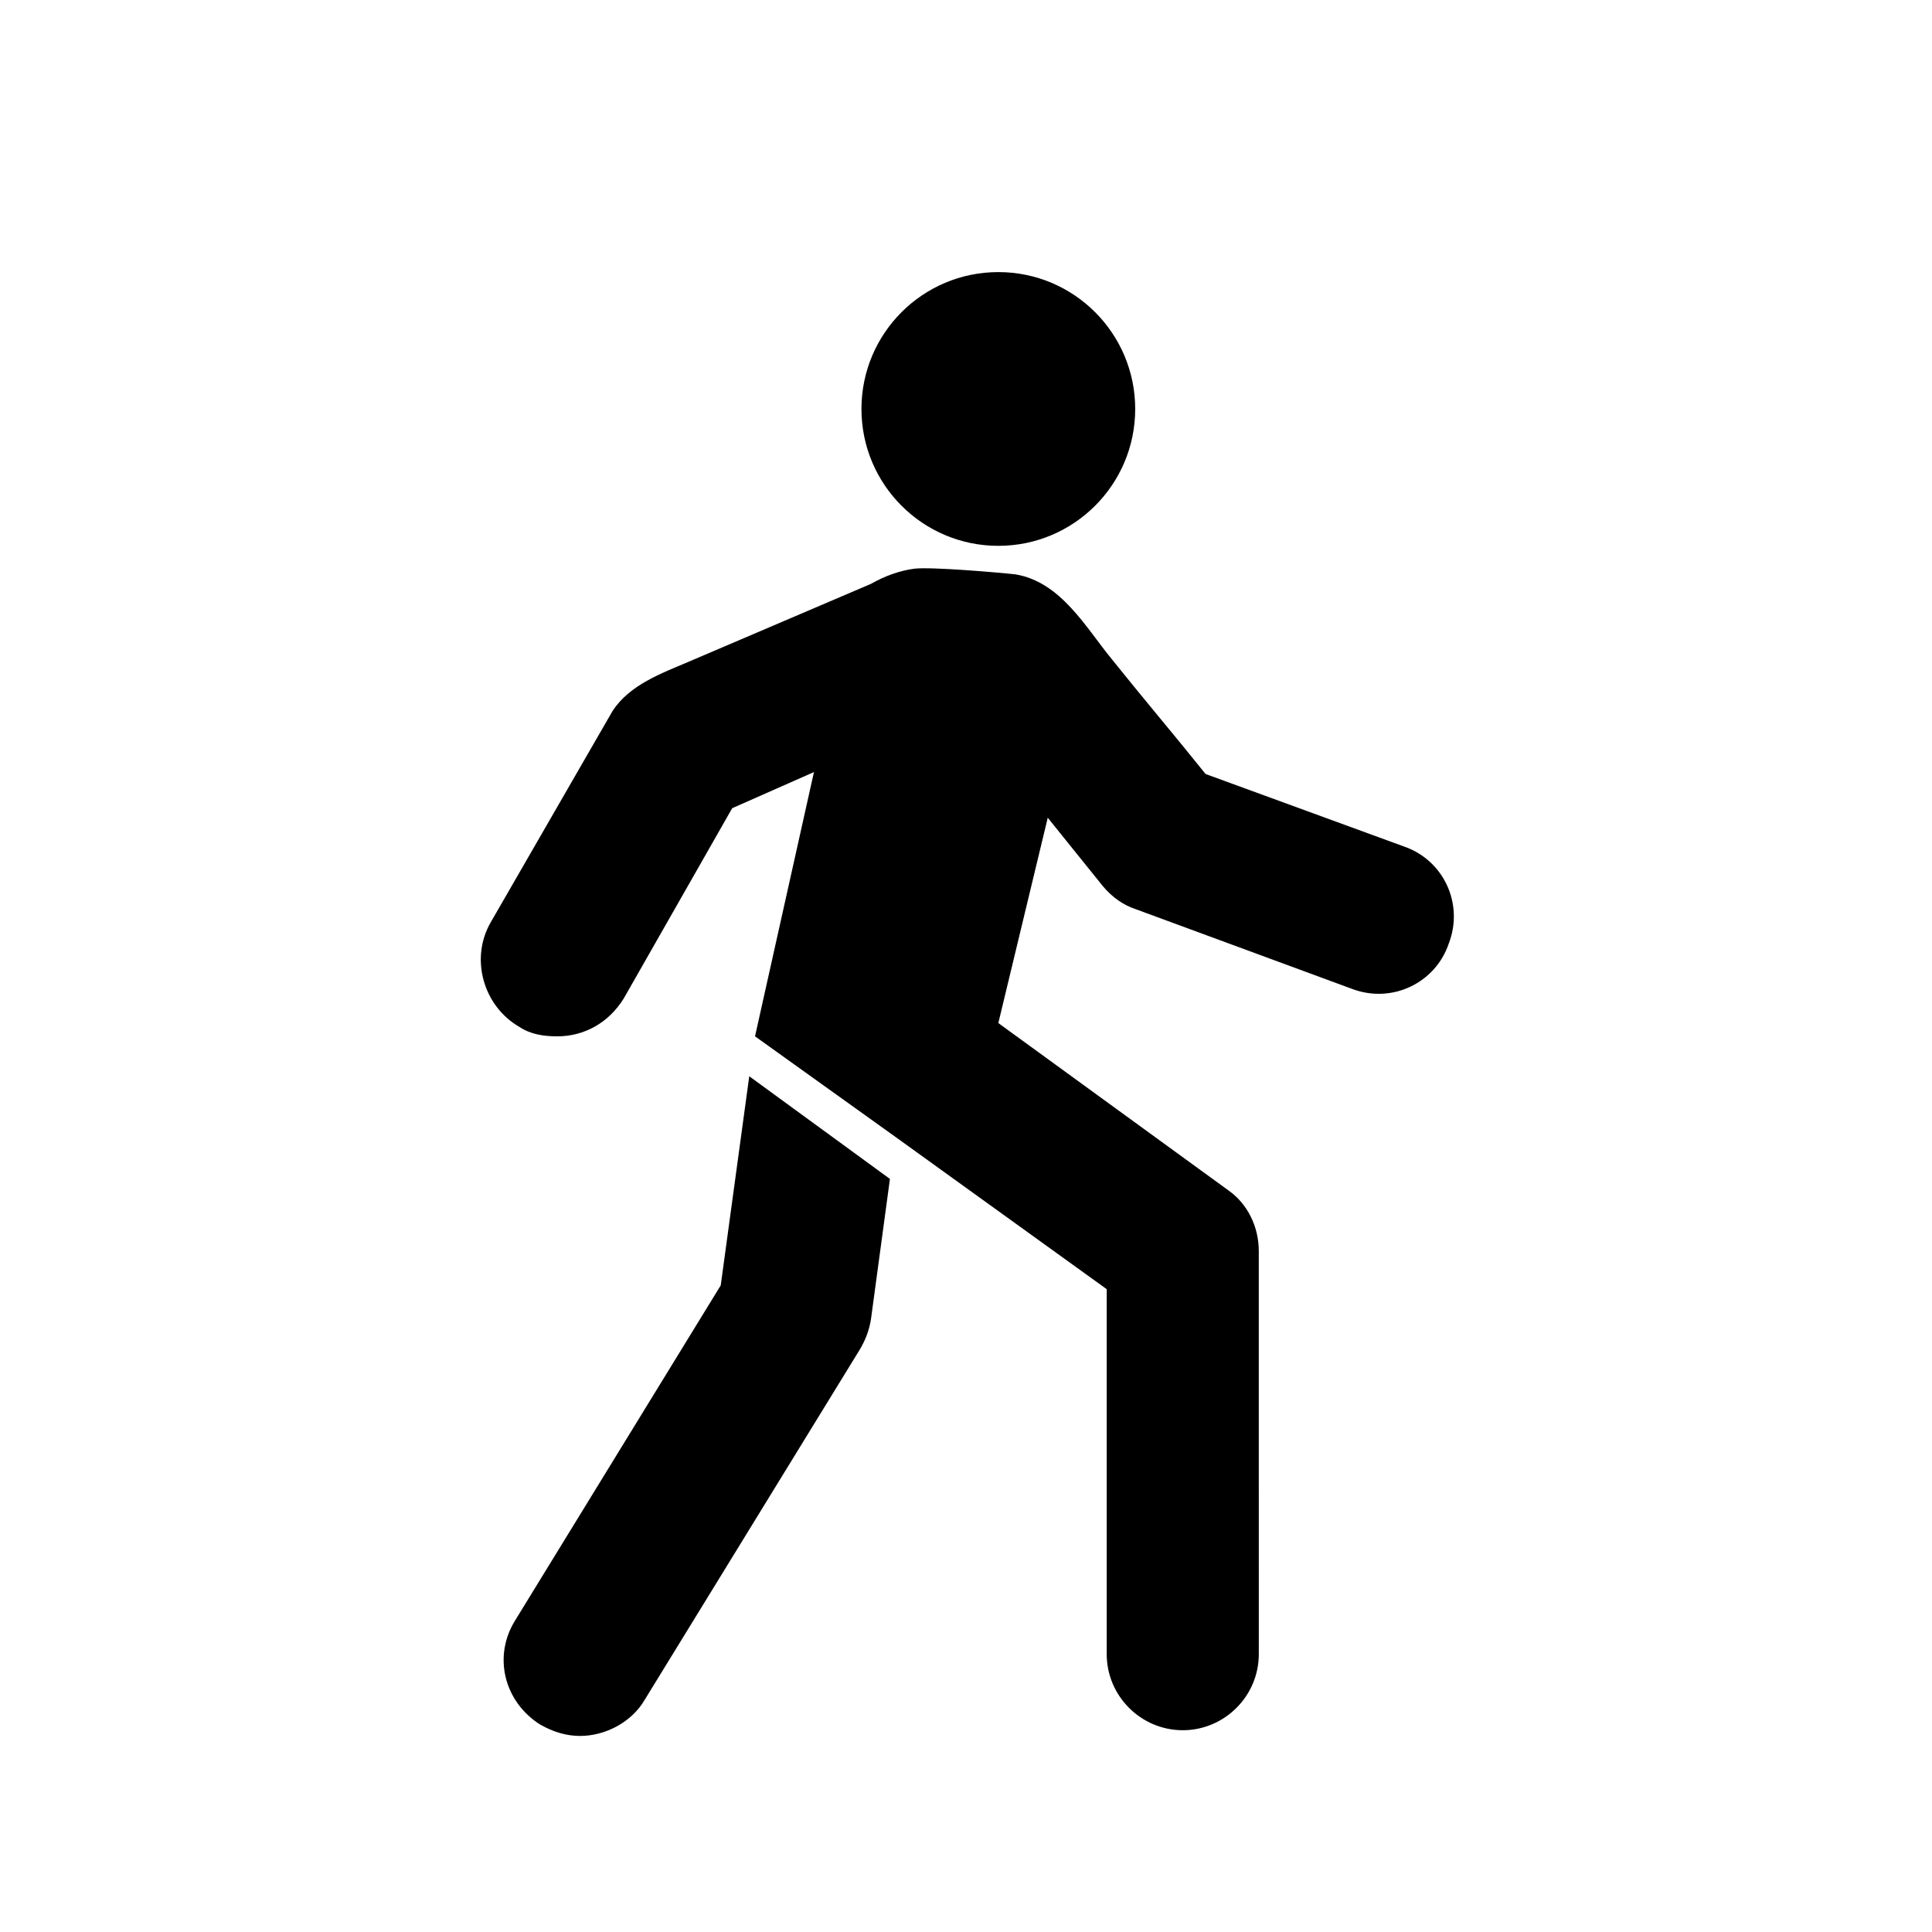
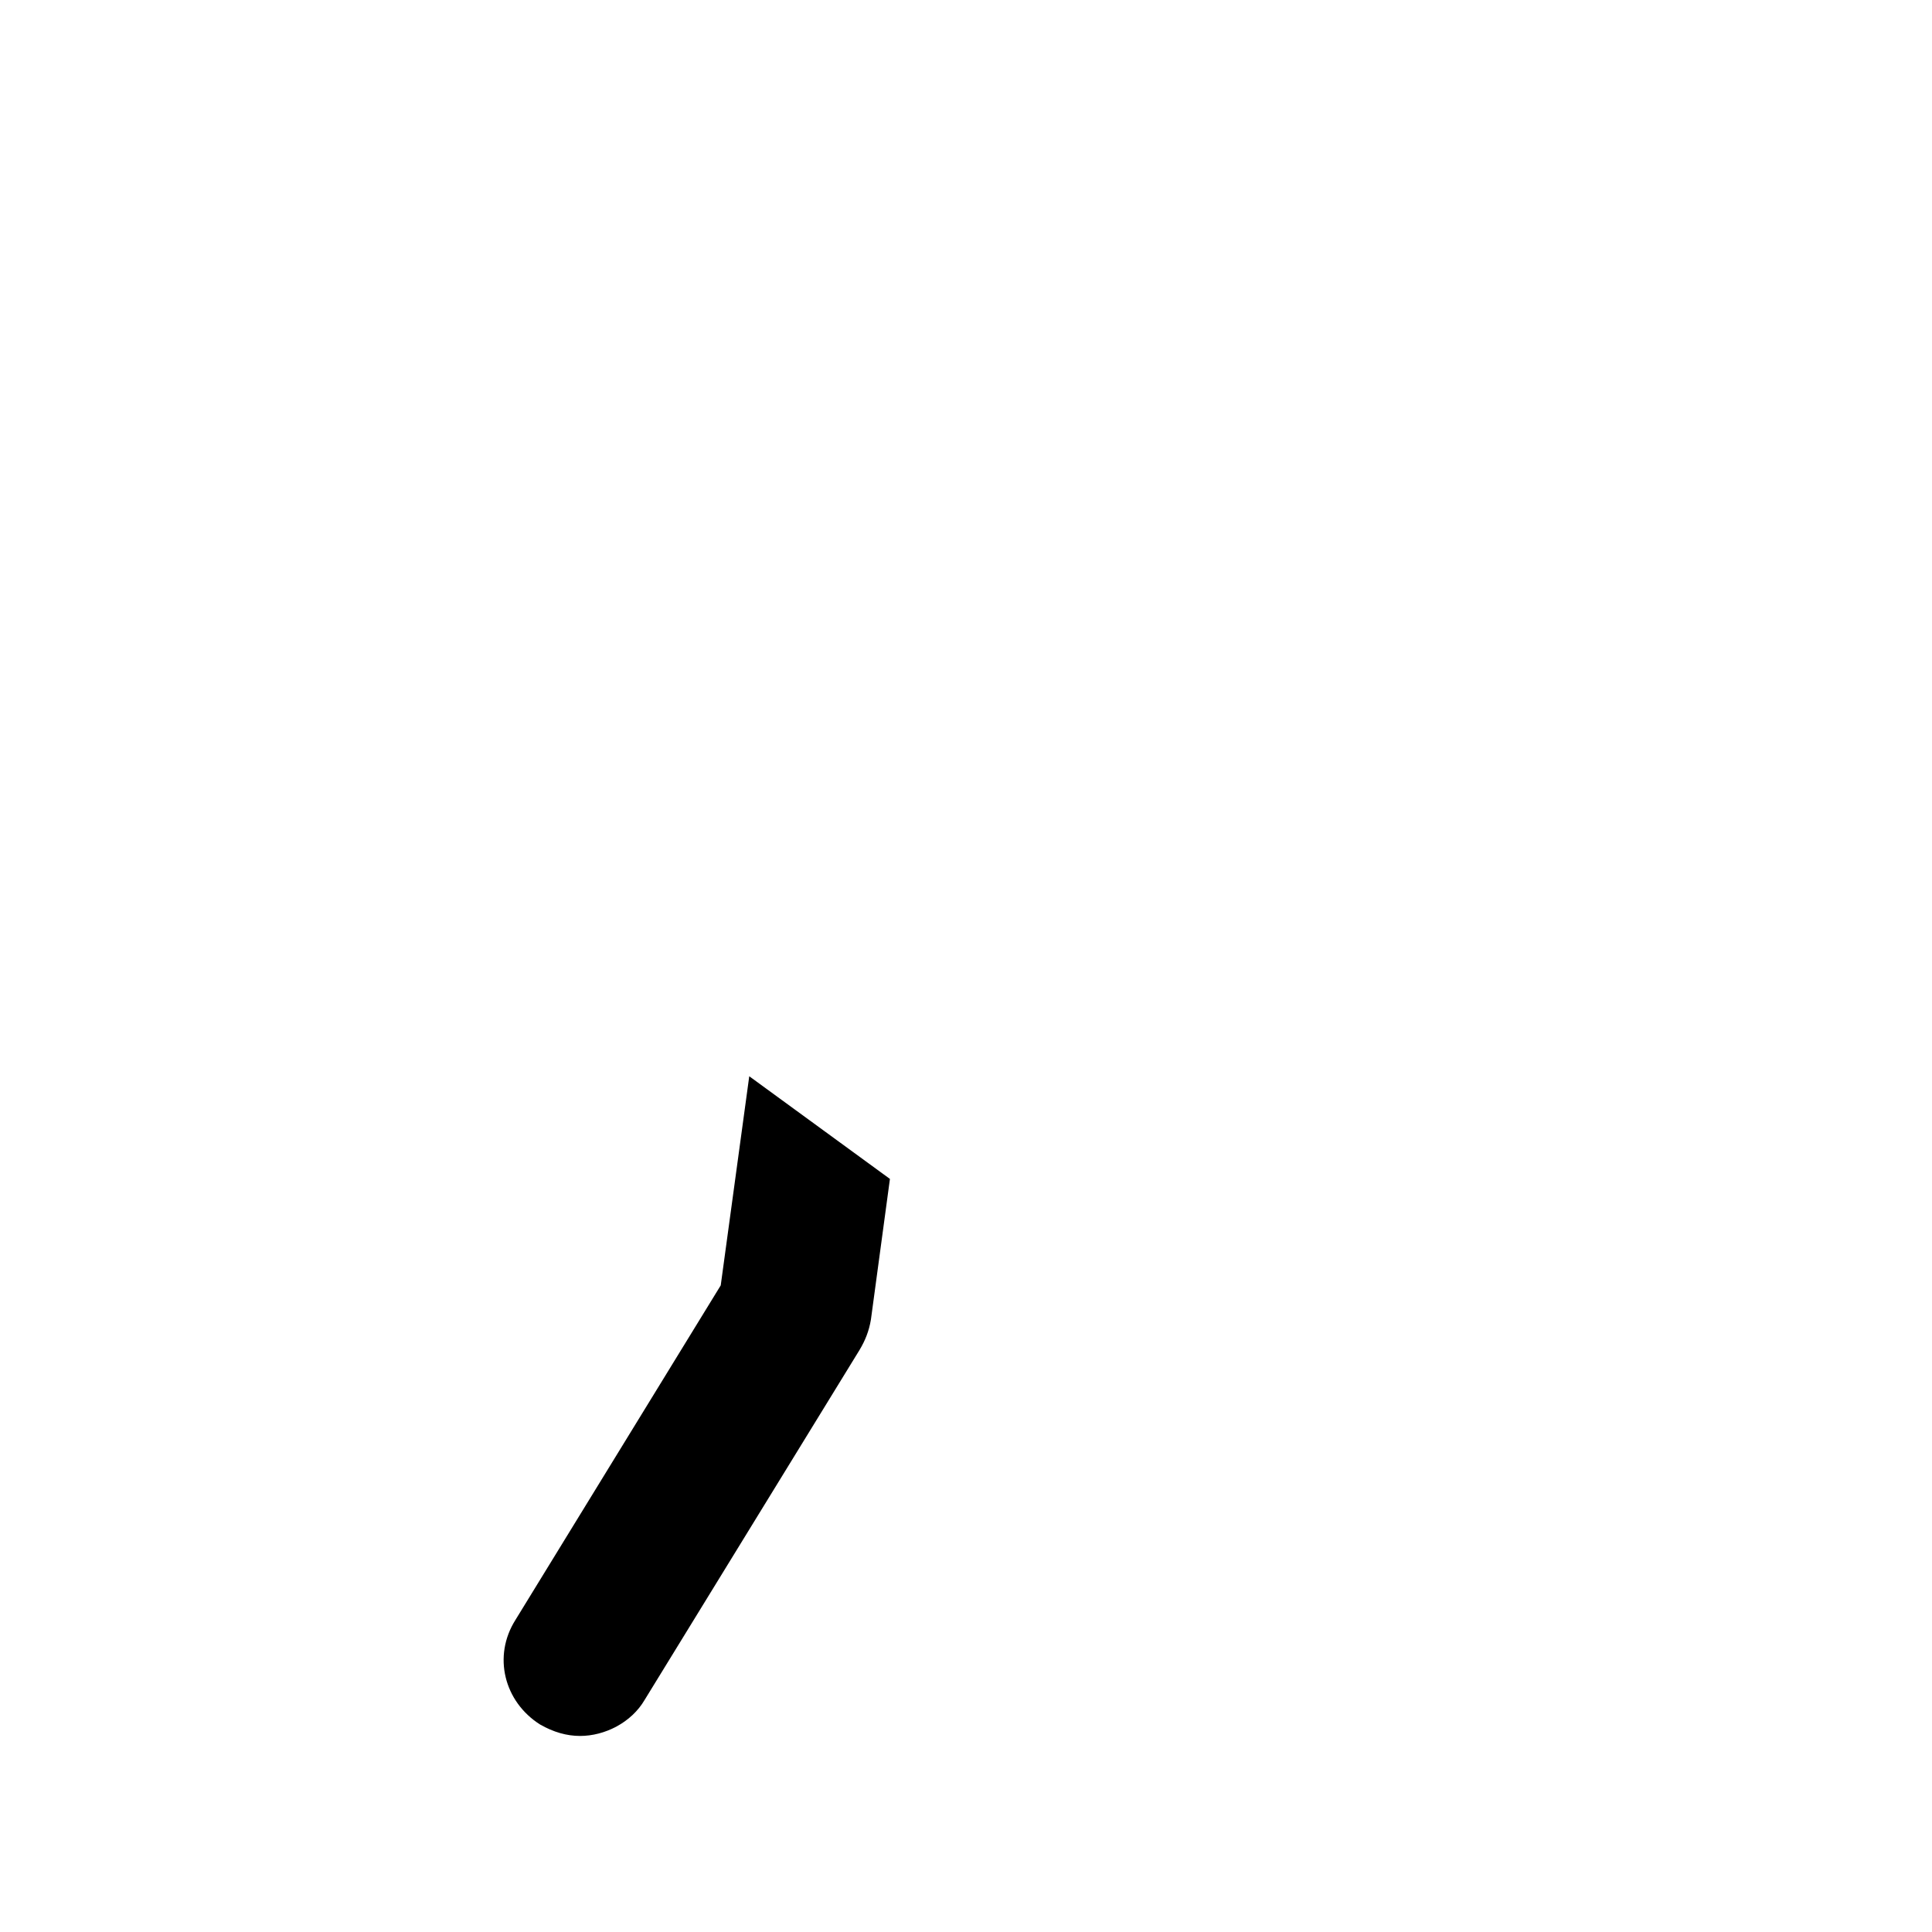
<svg xmlns="http://www.w3.org/2000/svg" fill="#000000" width="800px" height="800px" version="1.1" viewBox="144 144 512 512">
  <g>
-     <path d="m444.84 252.38c0 20.035-16.238 36.273-36.273 36.273-20.031 0-36.273-16.238-36.273-36.273 0-20.035 16.242-36.273 36.273-36.273 20.035 0 36.273 16.238 36.273 36.273" />
    <path d="m342.56 429.22-7.559 55.418-54.41 88.672c-6.047 9.574-3.023 21.664 6.551 27.711 3.527 2.016 7.055 3.023 10.578 3.023 6.551 0 13.602-3.527 17.129-9.574l56.93-92.699c1.512-2.519 2.519-5.039 3.023-8.062l5.039-37.281z" />
-     <path d="m515.88 368.26-52.395-19.145c-8.062-10.078-16.625-20.152-24.688-30.23-7.055-8.566-13.602-20.656-25.695-22.672-4.535-0.504-22.168-2.016-26.703-1.512-4.031 0.504-8.062 2.016-11.586 4.031l-48.367 20.66c-7.055 3.023-15.617 6.047-20.152 13.098l-32.242 55.922c-5.543 9.574-2.016 22.168 7.559 27.711 3.023 2.016 6.551 2.519 10.078 2.519 7.055 0 13.602-3.527 17.633-10.078l28.719-50.383 21.664-9.574-15.617 70.031 37.281 26.703 55.922 40.305v96.73c0 11.082 9.07 20.152 20.152 20.152s20.152-9.07 20.152-20.152l-0.004-106.8c0-6.551-3.023-12.594-8.062-16.121l-60.961-44.336 13.098-54.41 14.609 18.137c2.519 3.023 5.543 5.039 8.566 6.047l57.434 21.16c10.578 4.031 22.168-1.512 25.695-12.09 4.031-10.586-1.512-22.172-12.09-25.699z" />
  </g>
</svg>